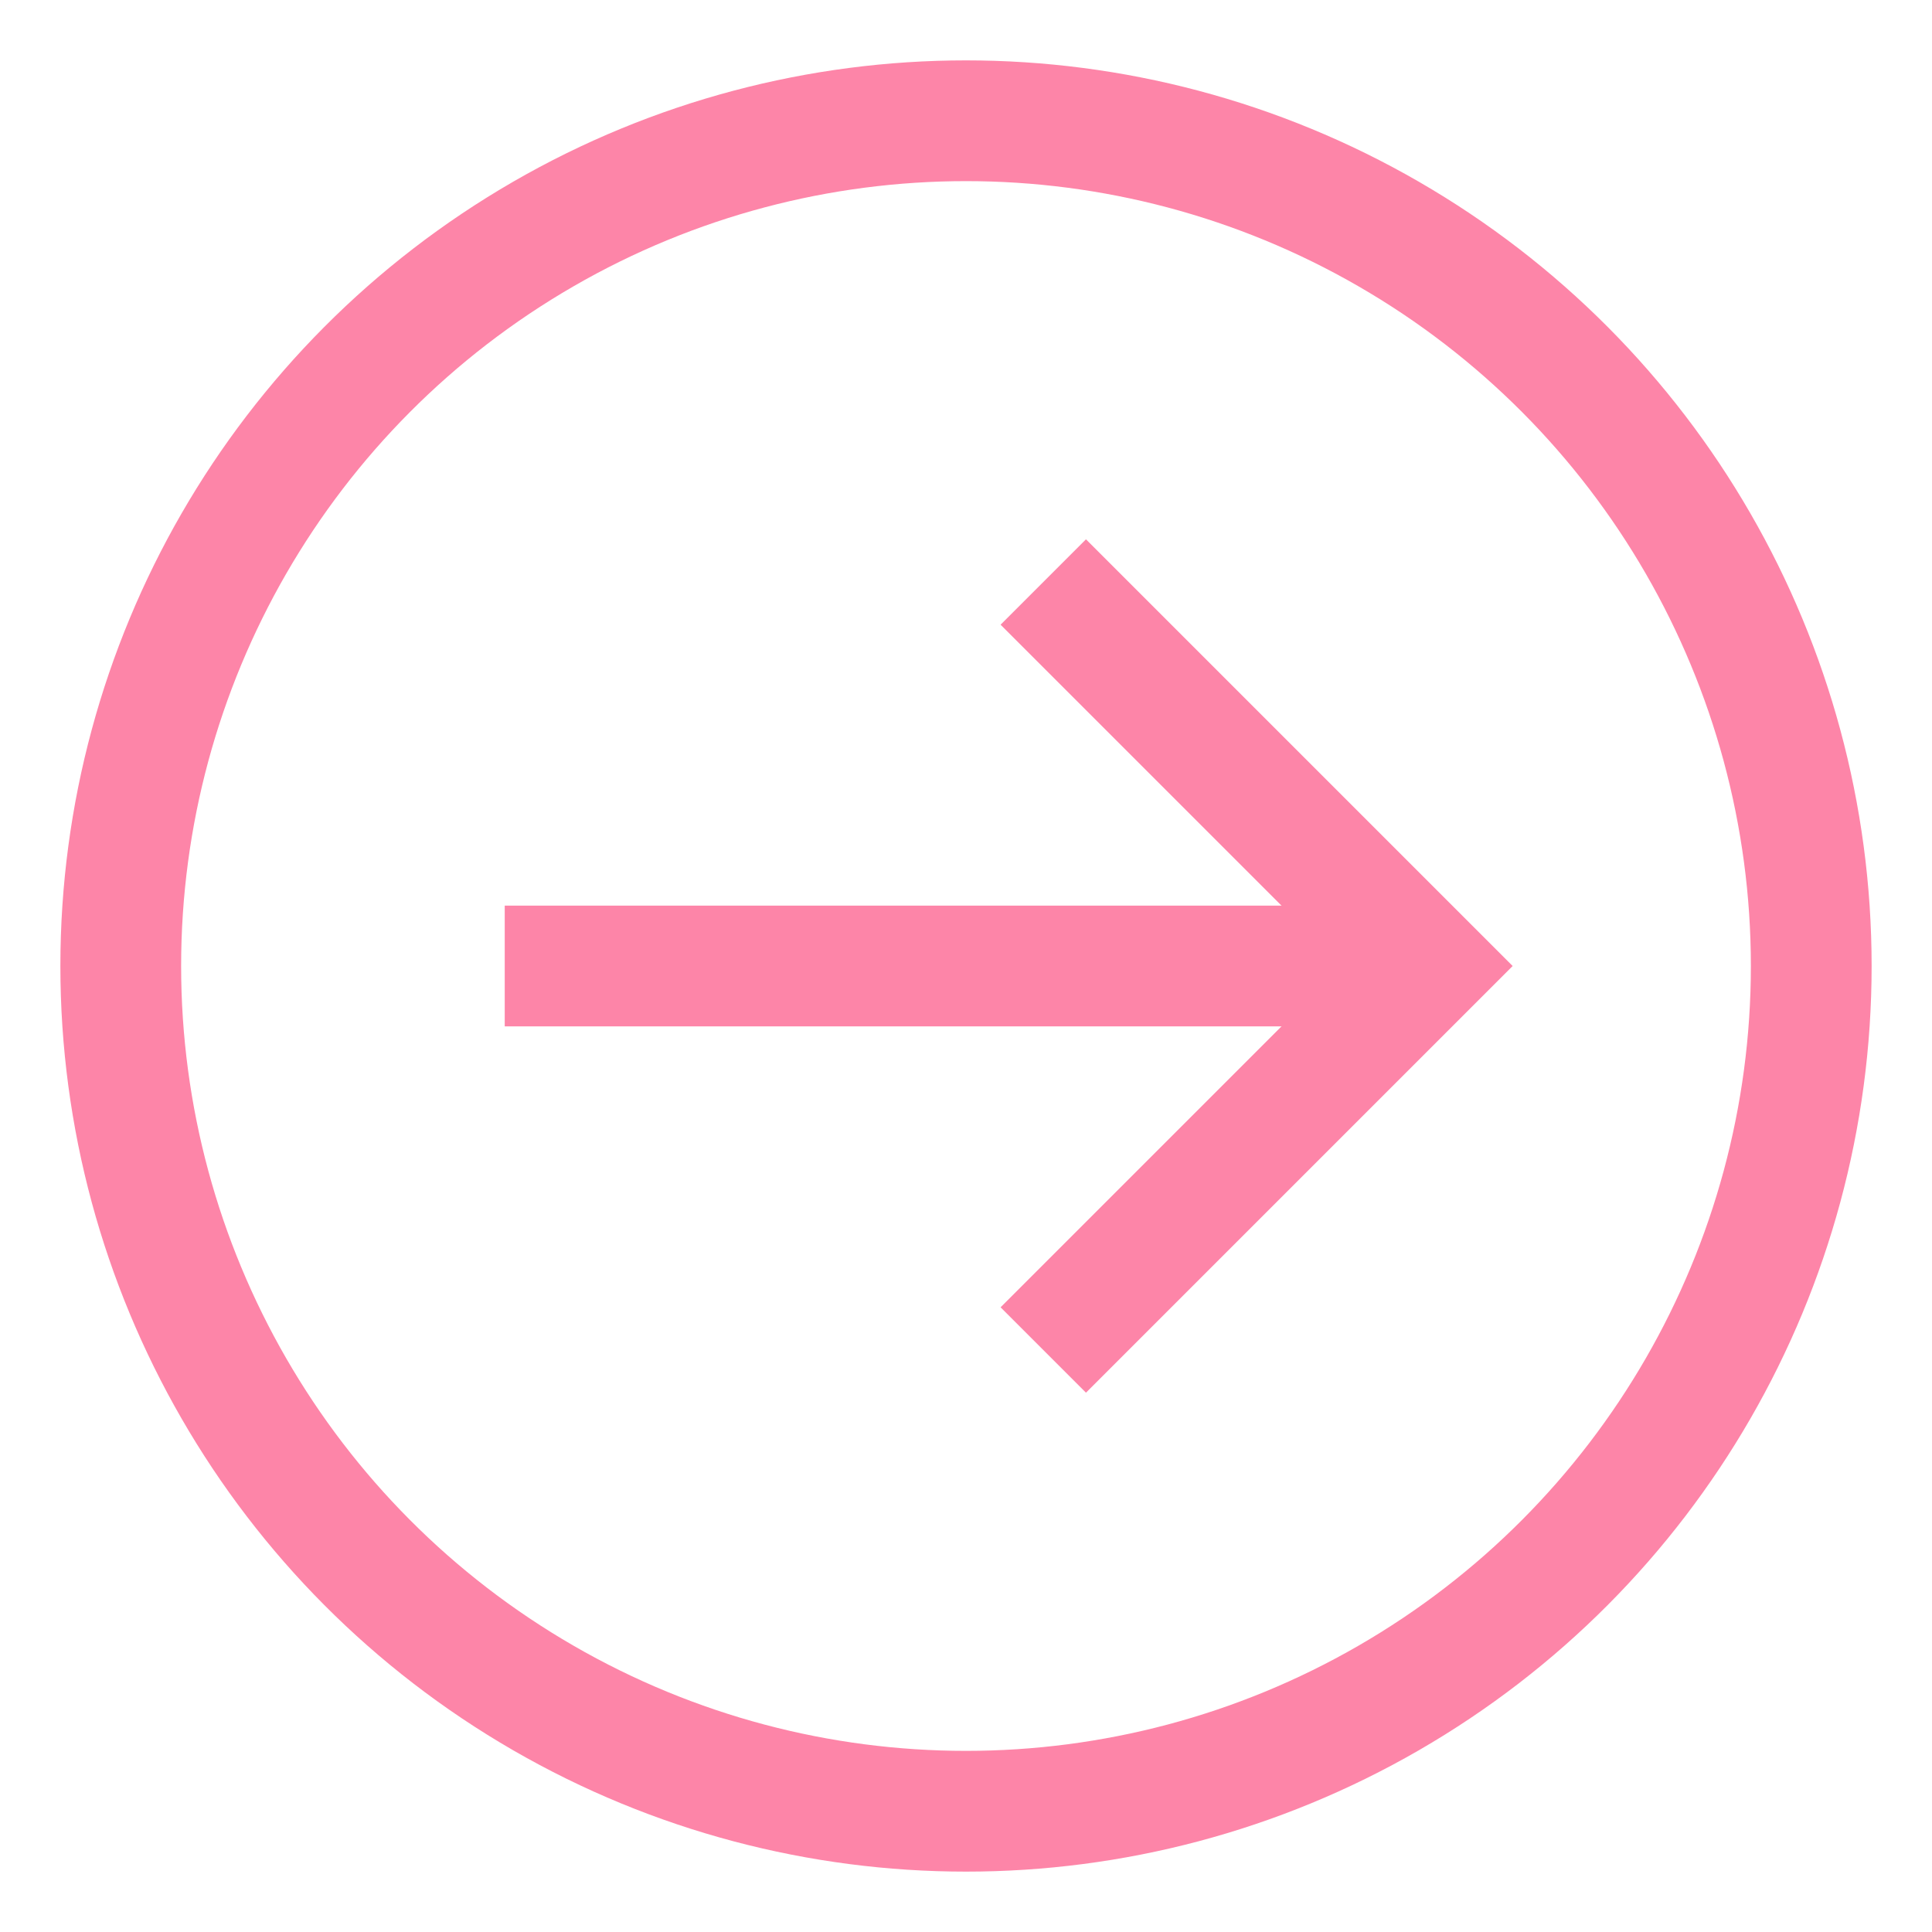
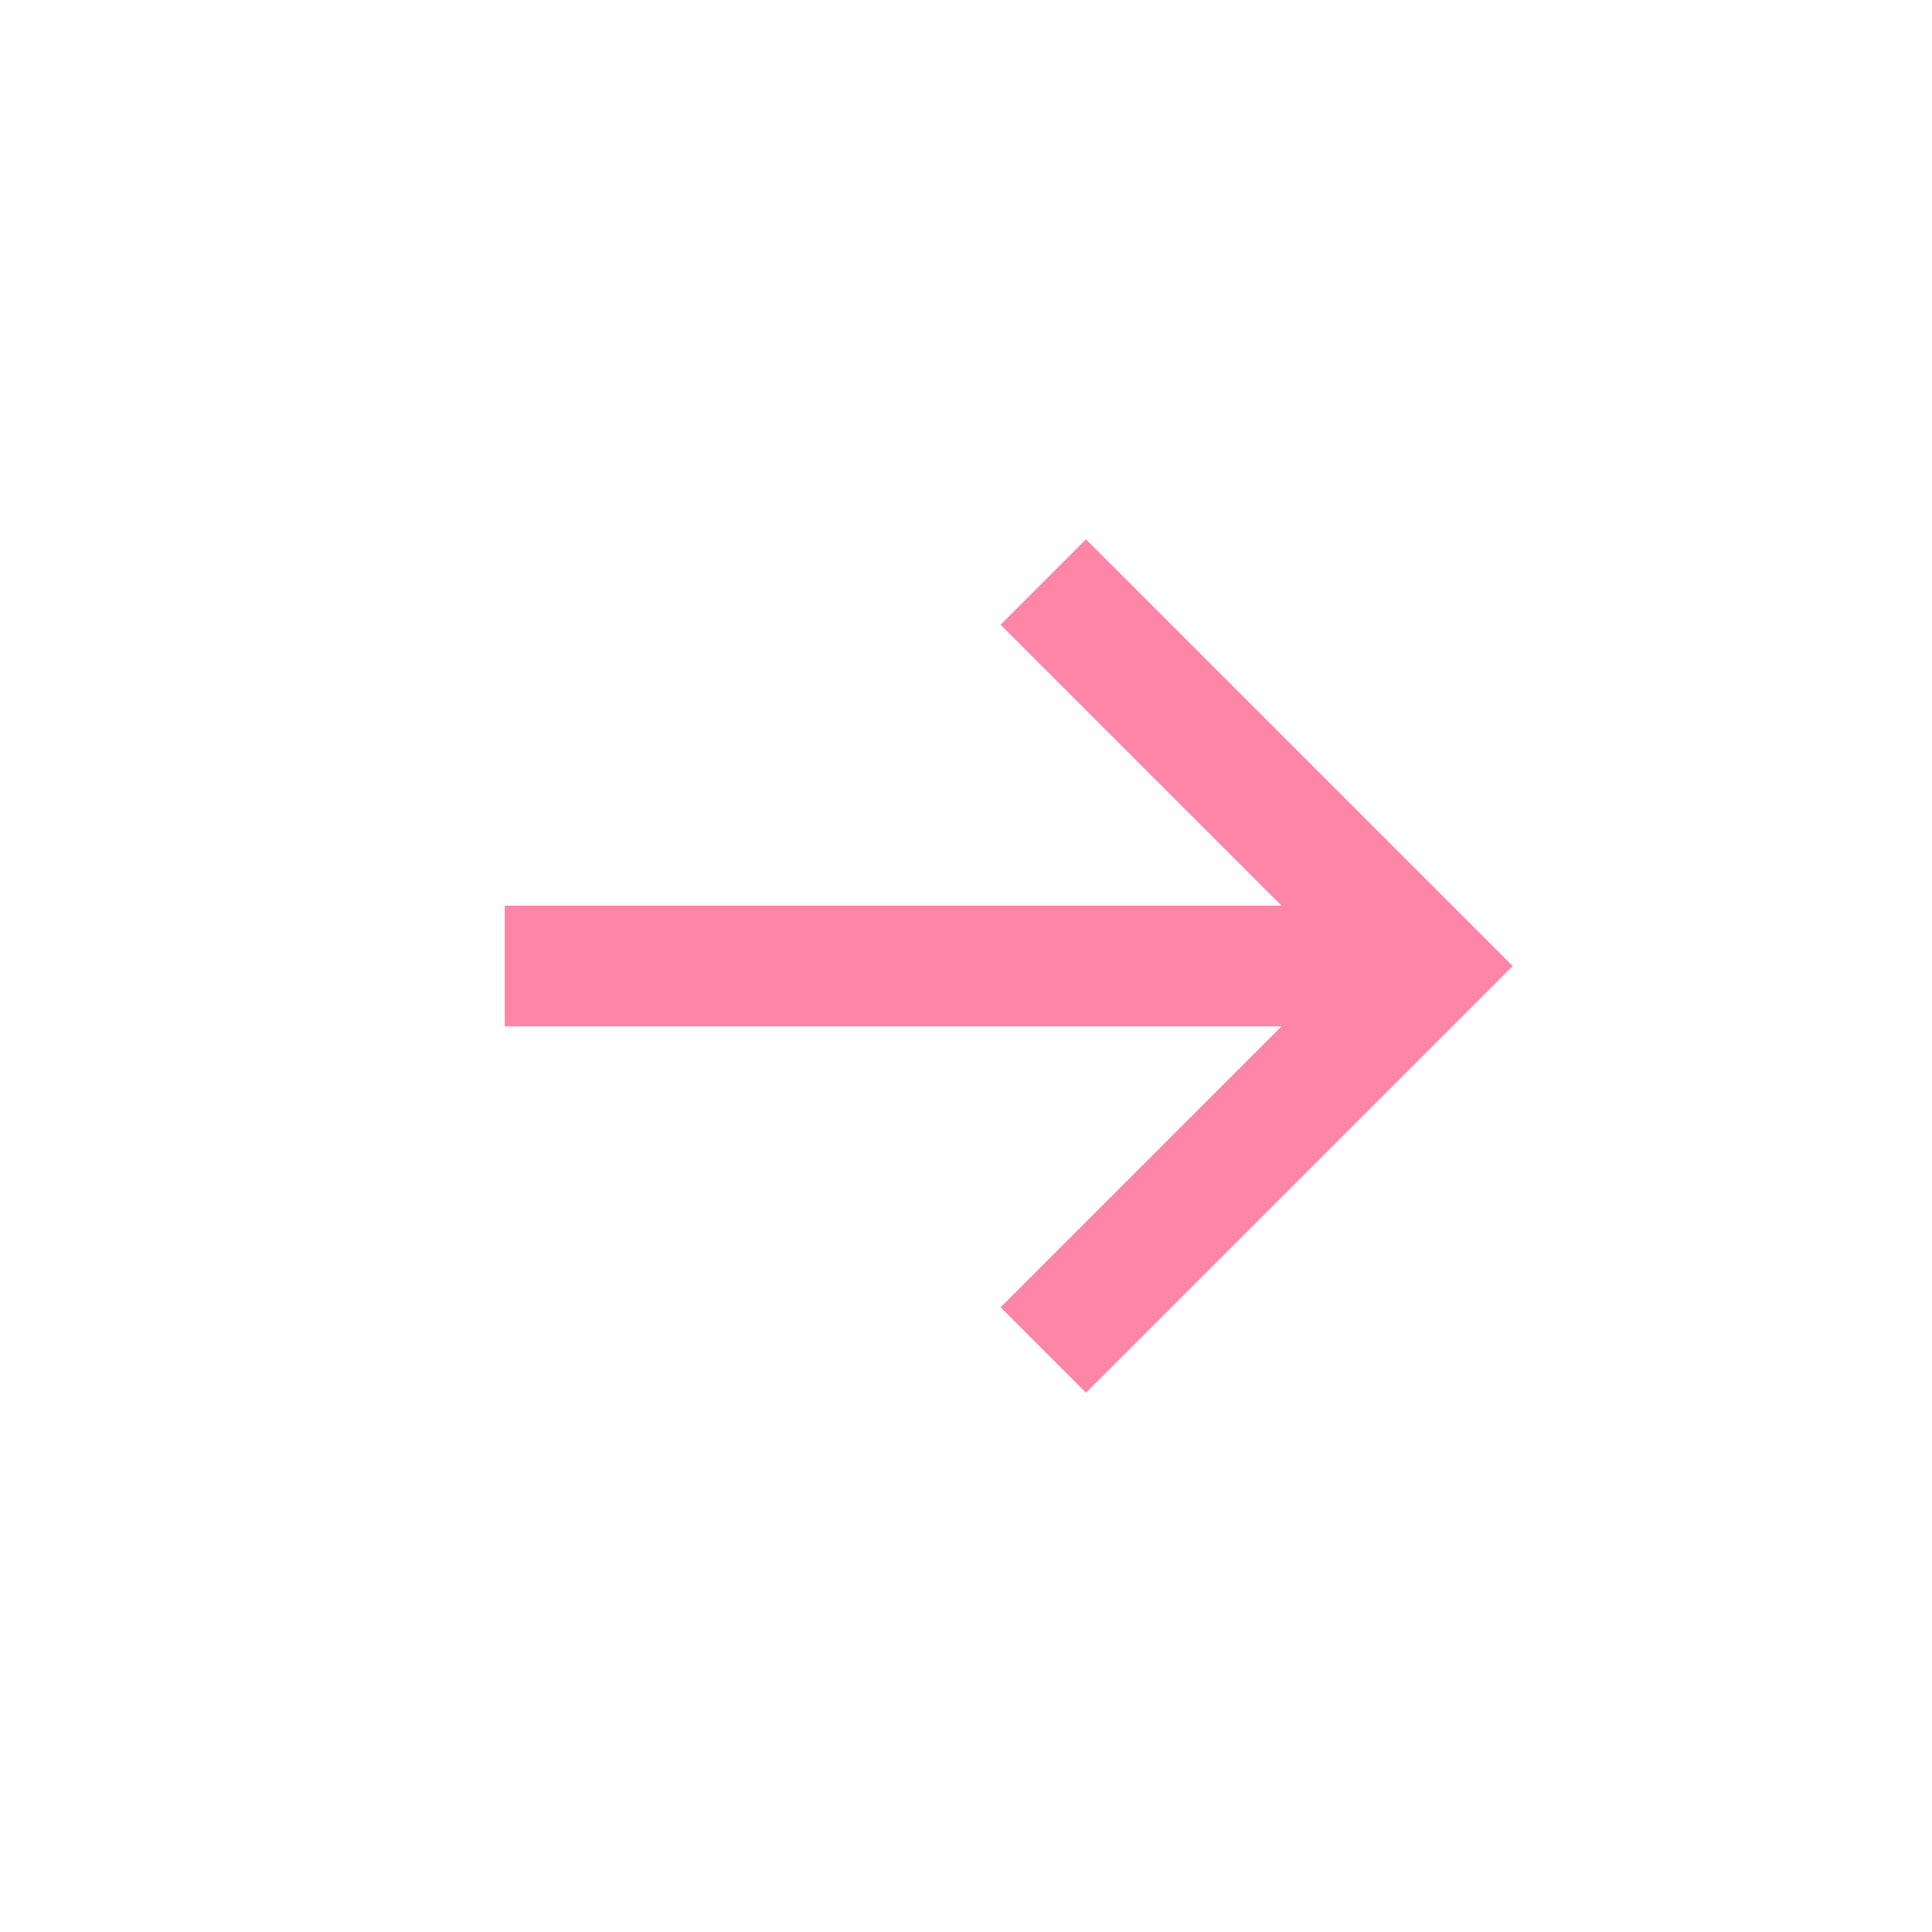
<svg xmlns="http://www.w3.org/2000/svg" id="Layer_1" data-name="Layer 1" viewBox="0 0 24 24" stroke-width="1.5" width="24" height="24" color="#FD85A8">
  <defs>
    <style>.cls-63ce7424ea57ea6c8380054f-1{fill:none;stroke:currentColor;stroke-miterlimit:10;}</style>
  </defs>
-   <circle class="cls-63ce7424ea57ea6c8380054f-1" cx="12" cy="12" r="10.5" />
  <line class="cls-63ce7424ea57ea6c8380054f-1" x1="6.27" y1="12" x2="17.73" y2="12" />
  <polyline class="cls-63ce7424ea57ea6c8380054f-1" points="12.96 7.23 17.73 12 12.96 16.77" />
</svg>